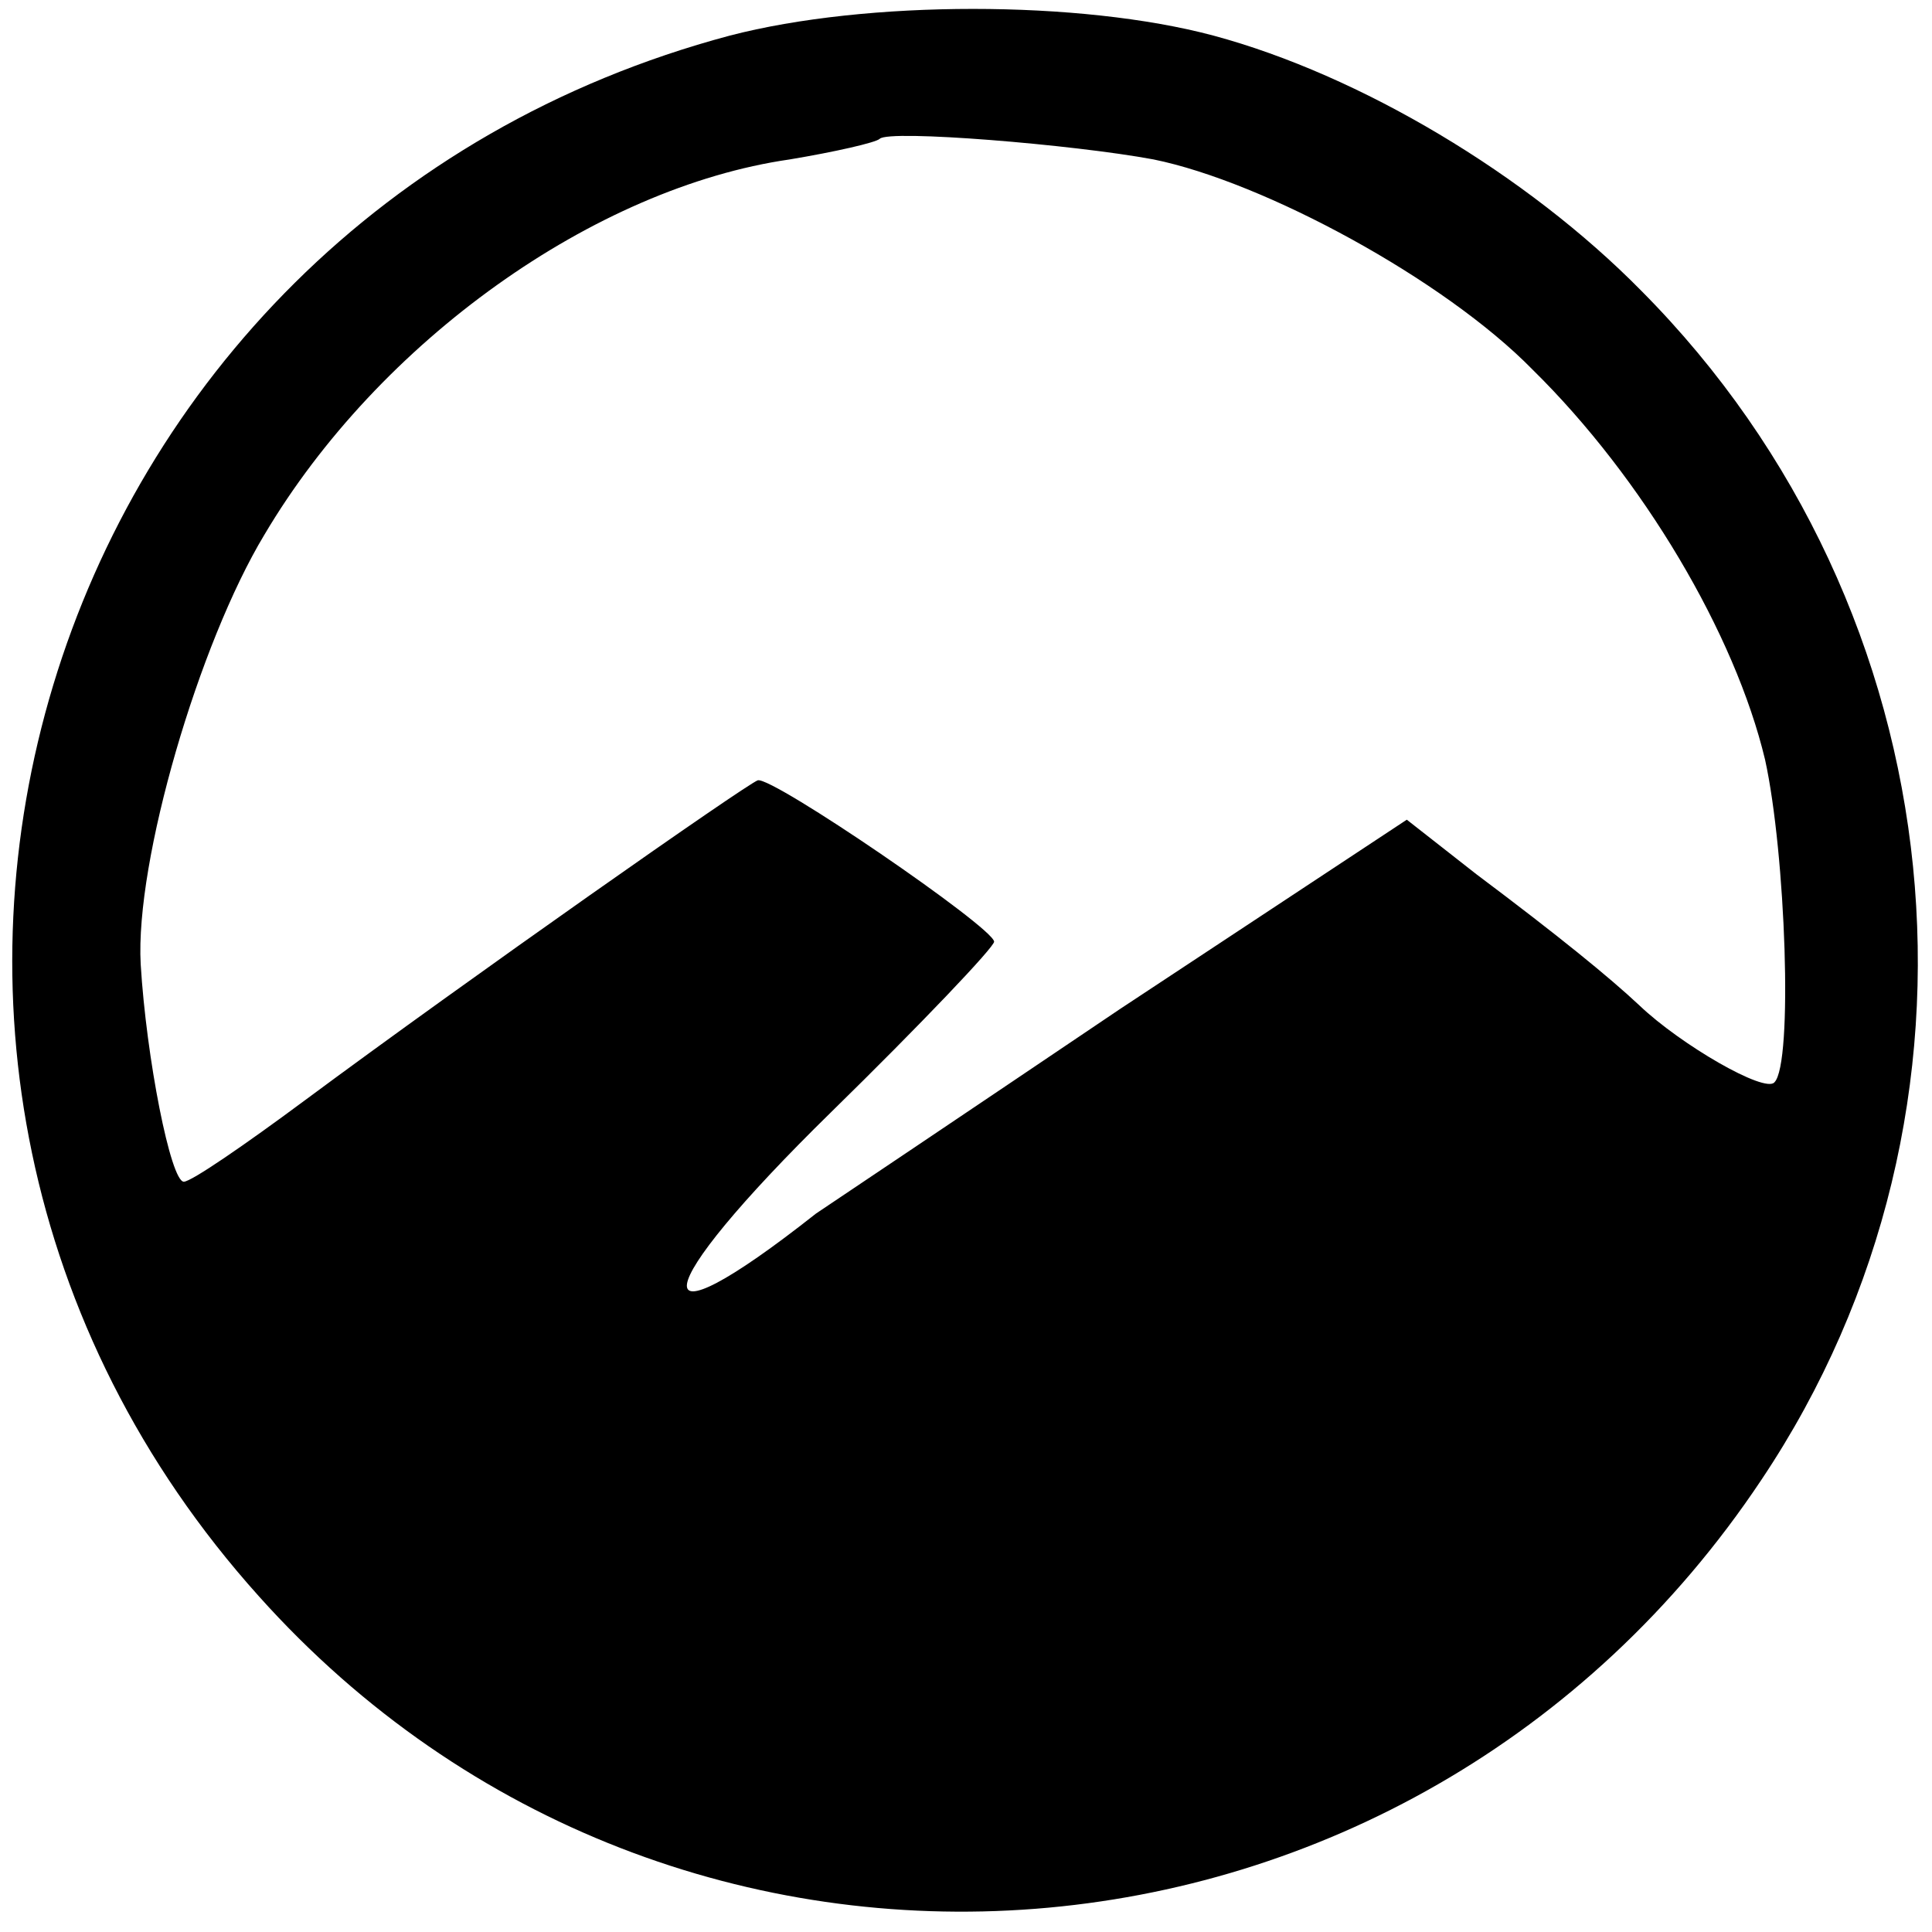
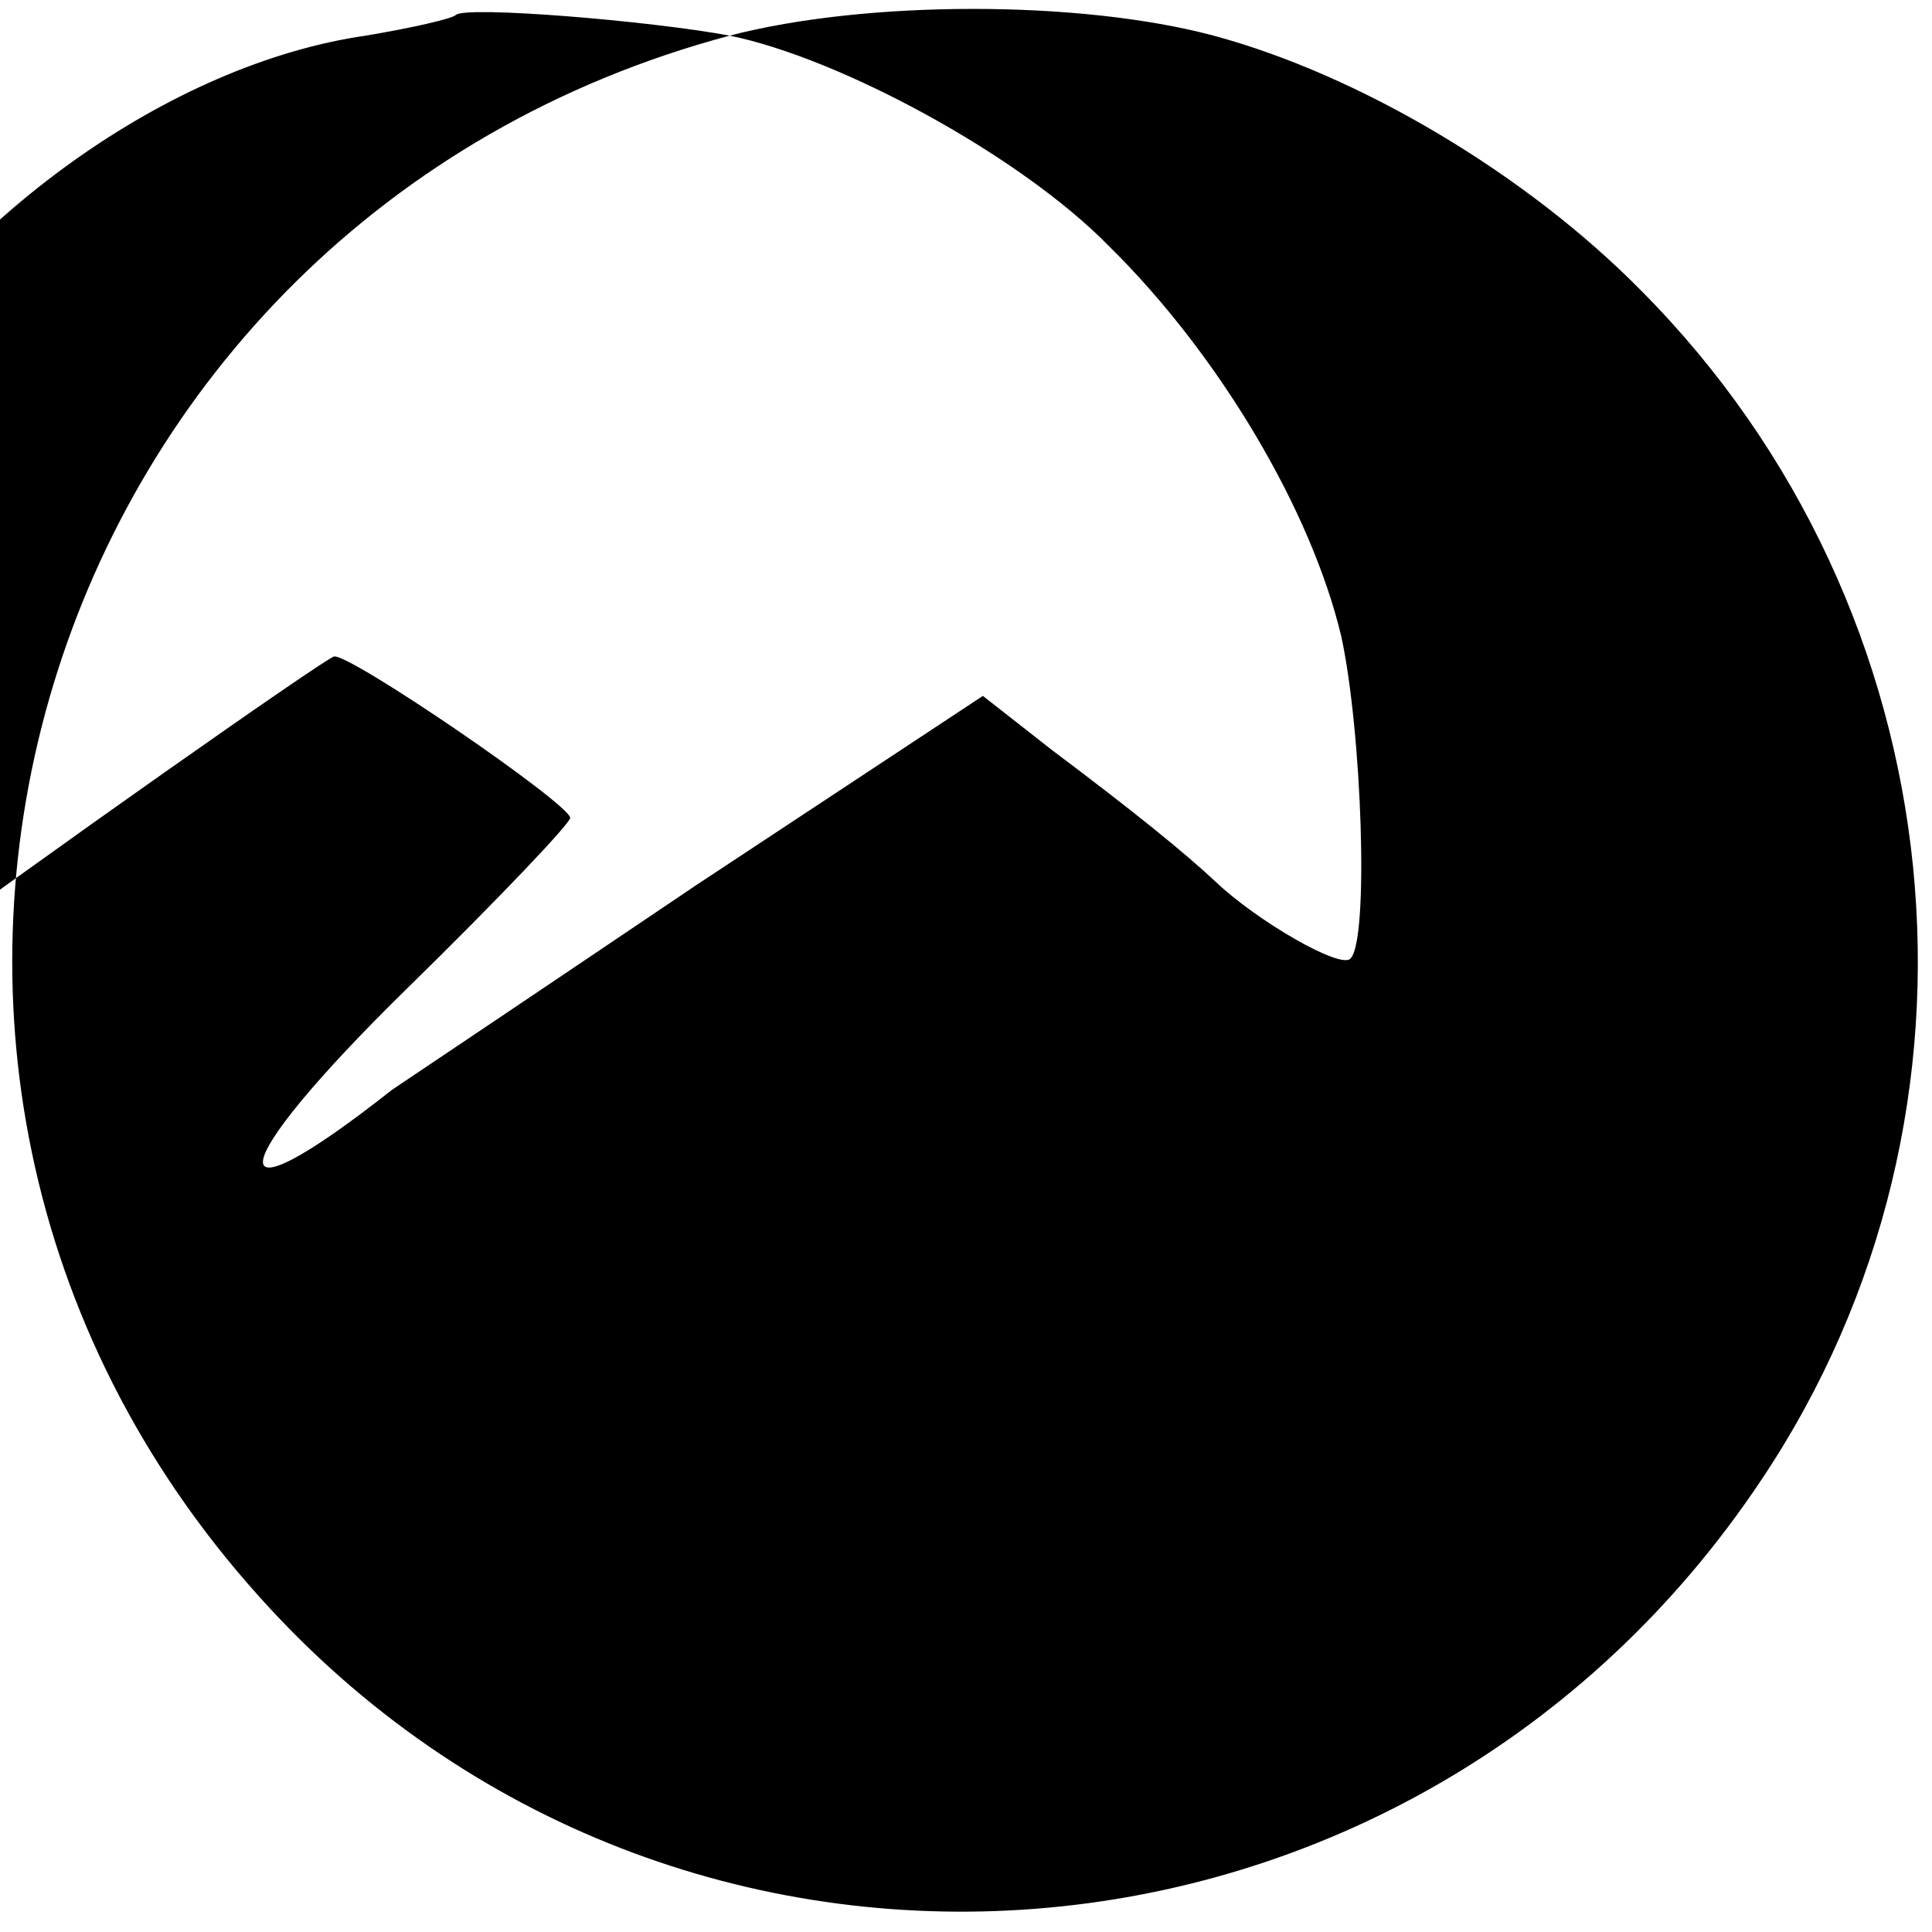
<svg xmlns="http://www.w3.org/2000/svg" version="1.0" width="103pt" height="103pt" viewBox="0 0 103 103" preserveAspectRatio="xMidYMid meet">
  <g transform="translate(0,103) scale(0.1,-0.1)" fill="#000000" stroke="none">
-     <path d="M389 1011 c-371 -99 -507 -547 -251 -832 222 -248 615 -217 801 62 132 197 105 464 -64 634 -61 62 -150 115 -228 136 -71 19 -185 19 -258 0z m226 -66 c59 -12 155 -64 202 -112 59 -58 108 -141 124 -208 11 -50 15 -162 5 -172 -5 -6 -50 20 -72 41 -16 15 -43 37 -87 70 l-37 29 -153 -101 c-83 -56 -156 -105 -162 -109 -95 -75 -91 -43 8 54 48 47 87 88 87 91 -1 8 -118 88 -126 86 -6 -2 -153 -105 -242 -171 -31 -23 -60 -43 -64 -43 -7 0 -20 66 -23 116 -3 55 31 171 66 229 61 103 176 185 280 200 24 4 46 9 48 11 5 5 103 -3 146 -11z" />
+     <path d="M389 1011 c-371 -99 -507 -547 -251 -832 222 -248 615 -217 801 62 132 197 105 464 -64 634 -61 62 -150 115 -228 136 -71 19 -185 19 -258 0z c59 -12 155 -64 202 -112 59 -58 108 -141 124 -208 11 -50 15 -162 5 -172 -5 -6 -50 20 -72 41 -16 15 -43 37 -87 70 l-37 29 -153 -101 c-83 -56 -156 -105 -162 -109 -95 -75 -91 -43 8 54 48 47 87 88 87 91 -1 8 -118 88 -126 86 -6 -2 -153 -105 -242 -171 -31 -23 -60 -43 -64 -43 -7 0 -20 66 -23 116 -3 55 31 171 66 229 61 103 176 185 280 200 24 4 46 9 48 11 5 5 103 -3 146 -11z" />
  </g>
</svg>